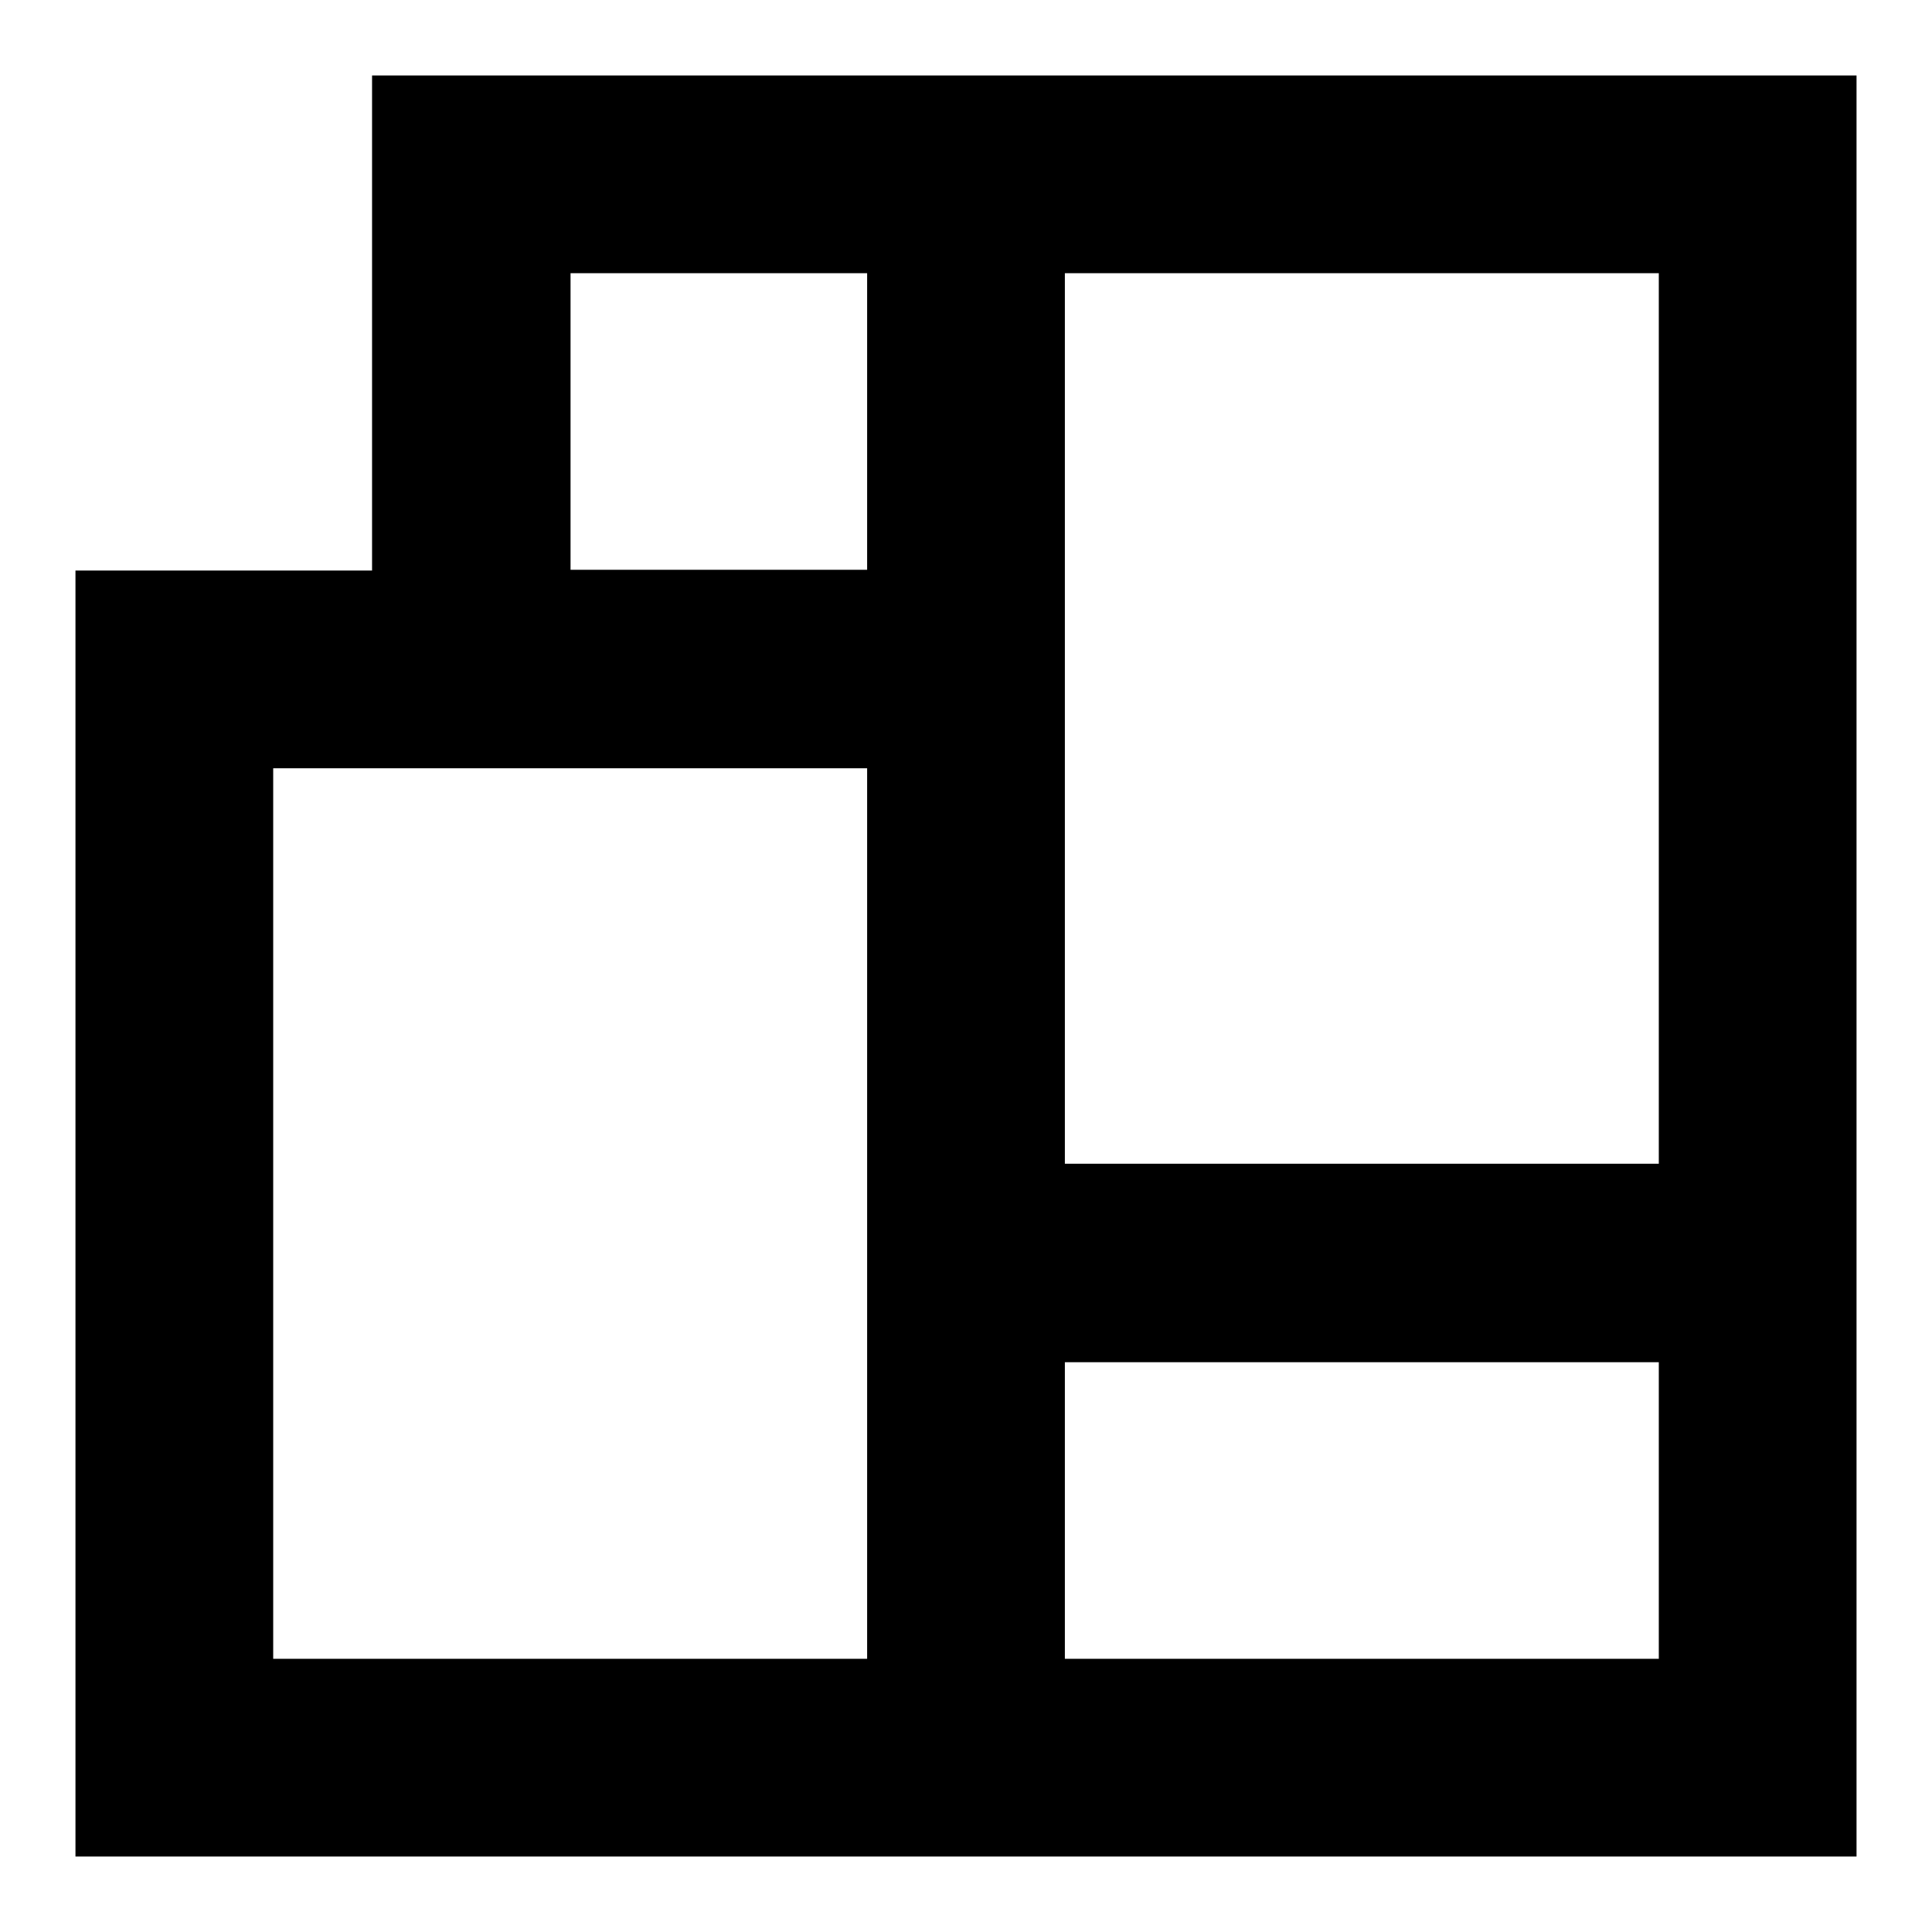
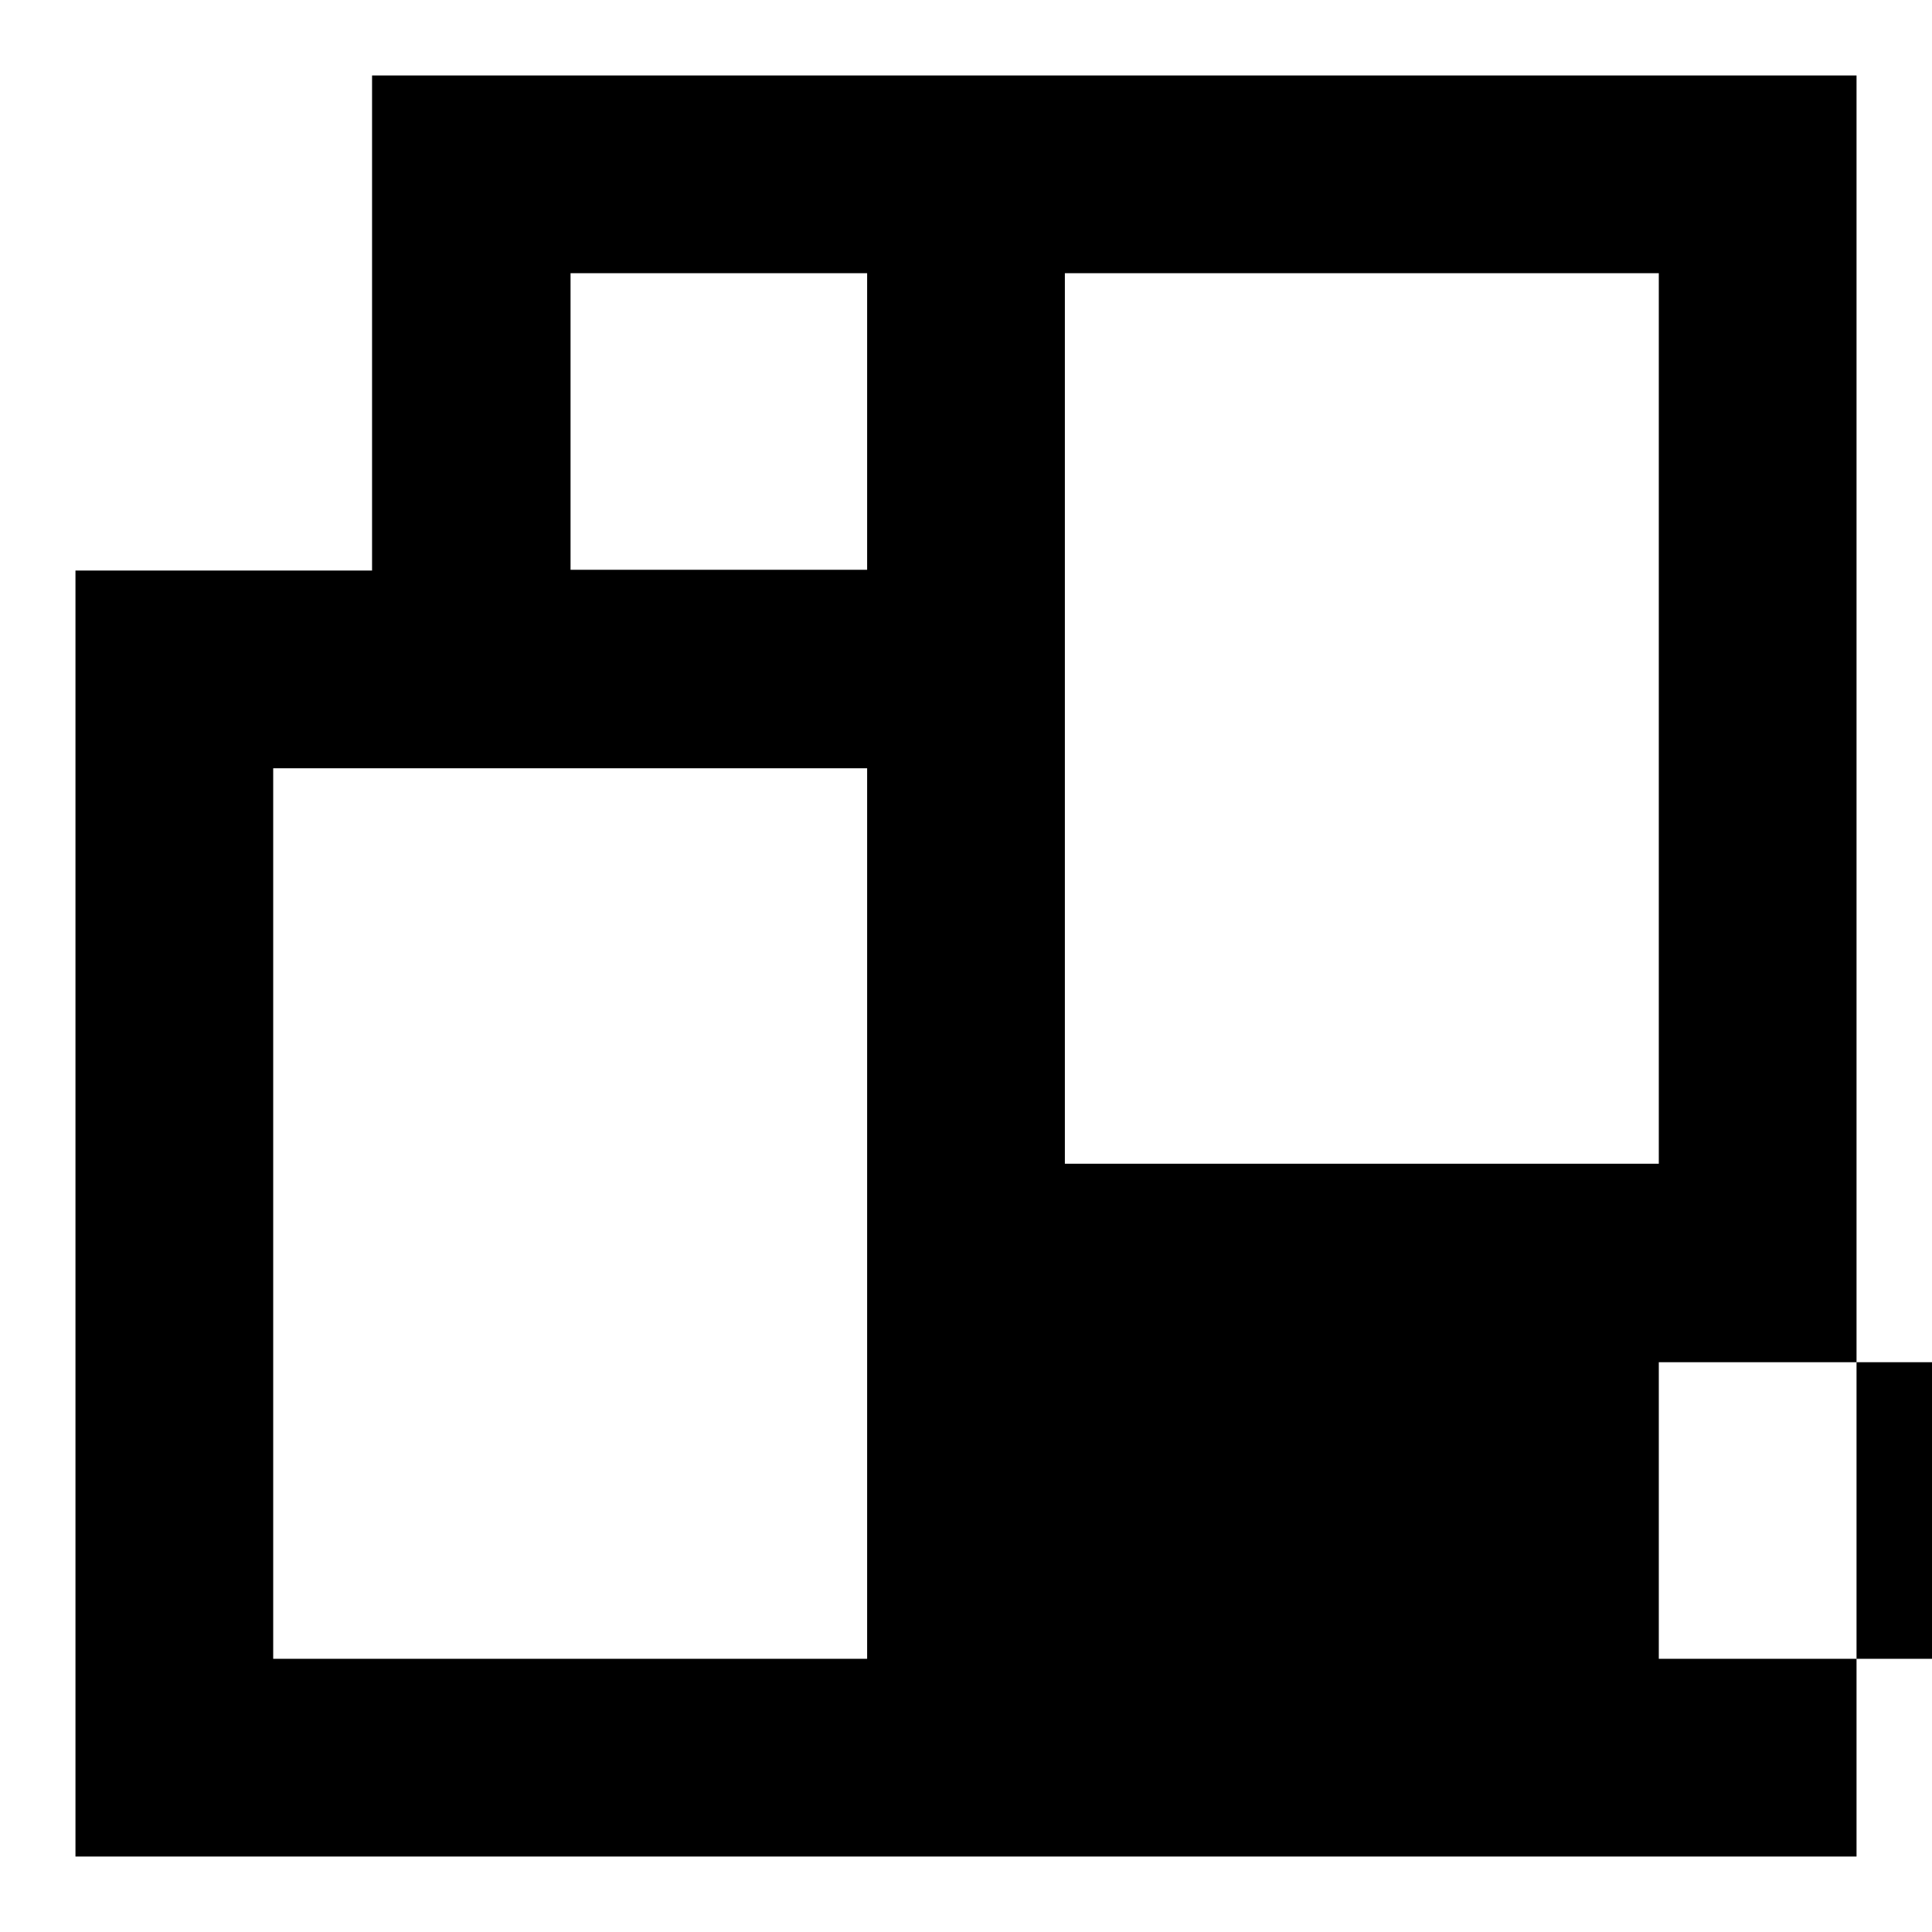
<svg xmlns="http://www.w3.org/2000/svg" version="1.1" x="0px" y="0px" viewBox="0 0 256 256" enable-background="new 0 0 256 256" xml:space="preserve">
  <g>
-     <path fill="#000000" d="M141.1,10H49.3v65.6H10V246h236V10H141.1z M75.6,36.2h39.3v39.3H75.6V36.2z M114.9,219.8H36.2v-118h78.7 V219.8z M219.8,219.8h-78.7v-39.3h78.7V219.8z M141.1,154.2v-118h78.7v118H141.1z" />
+     <path fill="#000000" d="M141.1,10H49.3v65.6H10V246h236V10H141.1z M75.6,36.2h39.3v39.3H75.6V36.2z M114.9,219.8H36.2v-118h78.7 V219.8z M219.8,219.8v-39.3h78.7V219.8z M141.1,154.2v-118h78.7v118H141.1z" />
  </g>
</svg>